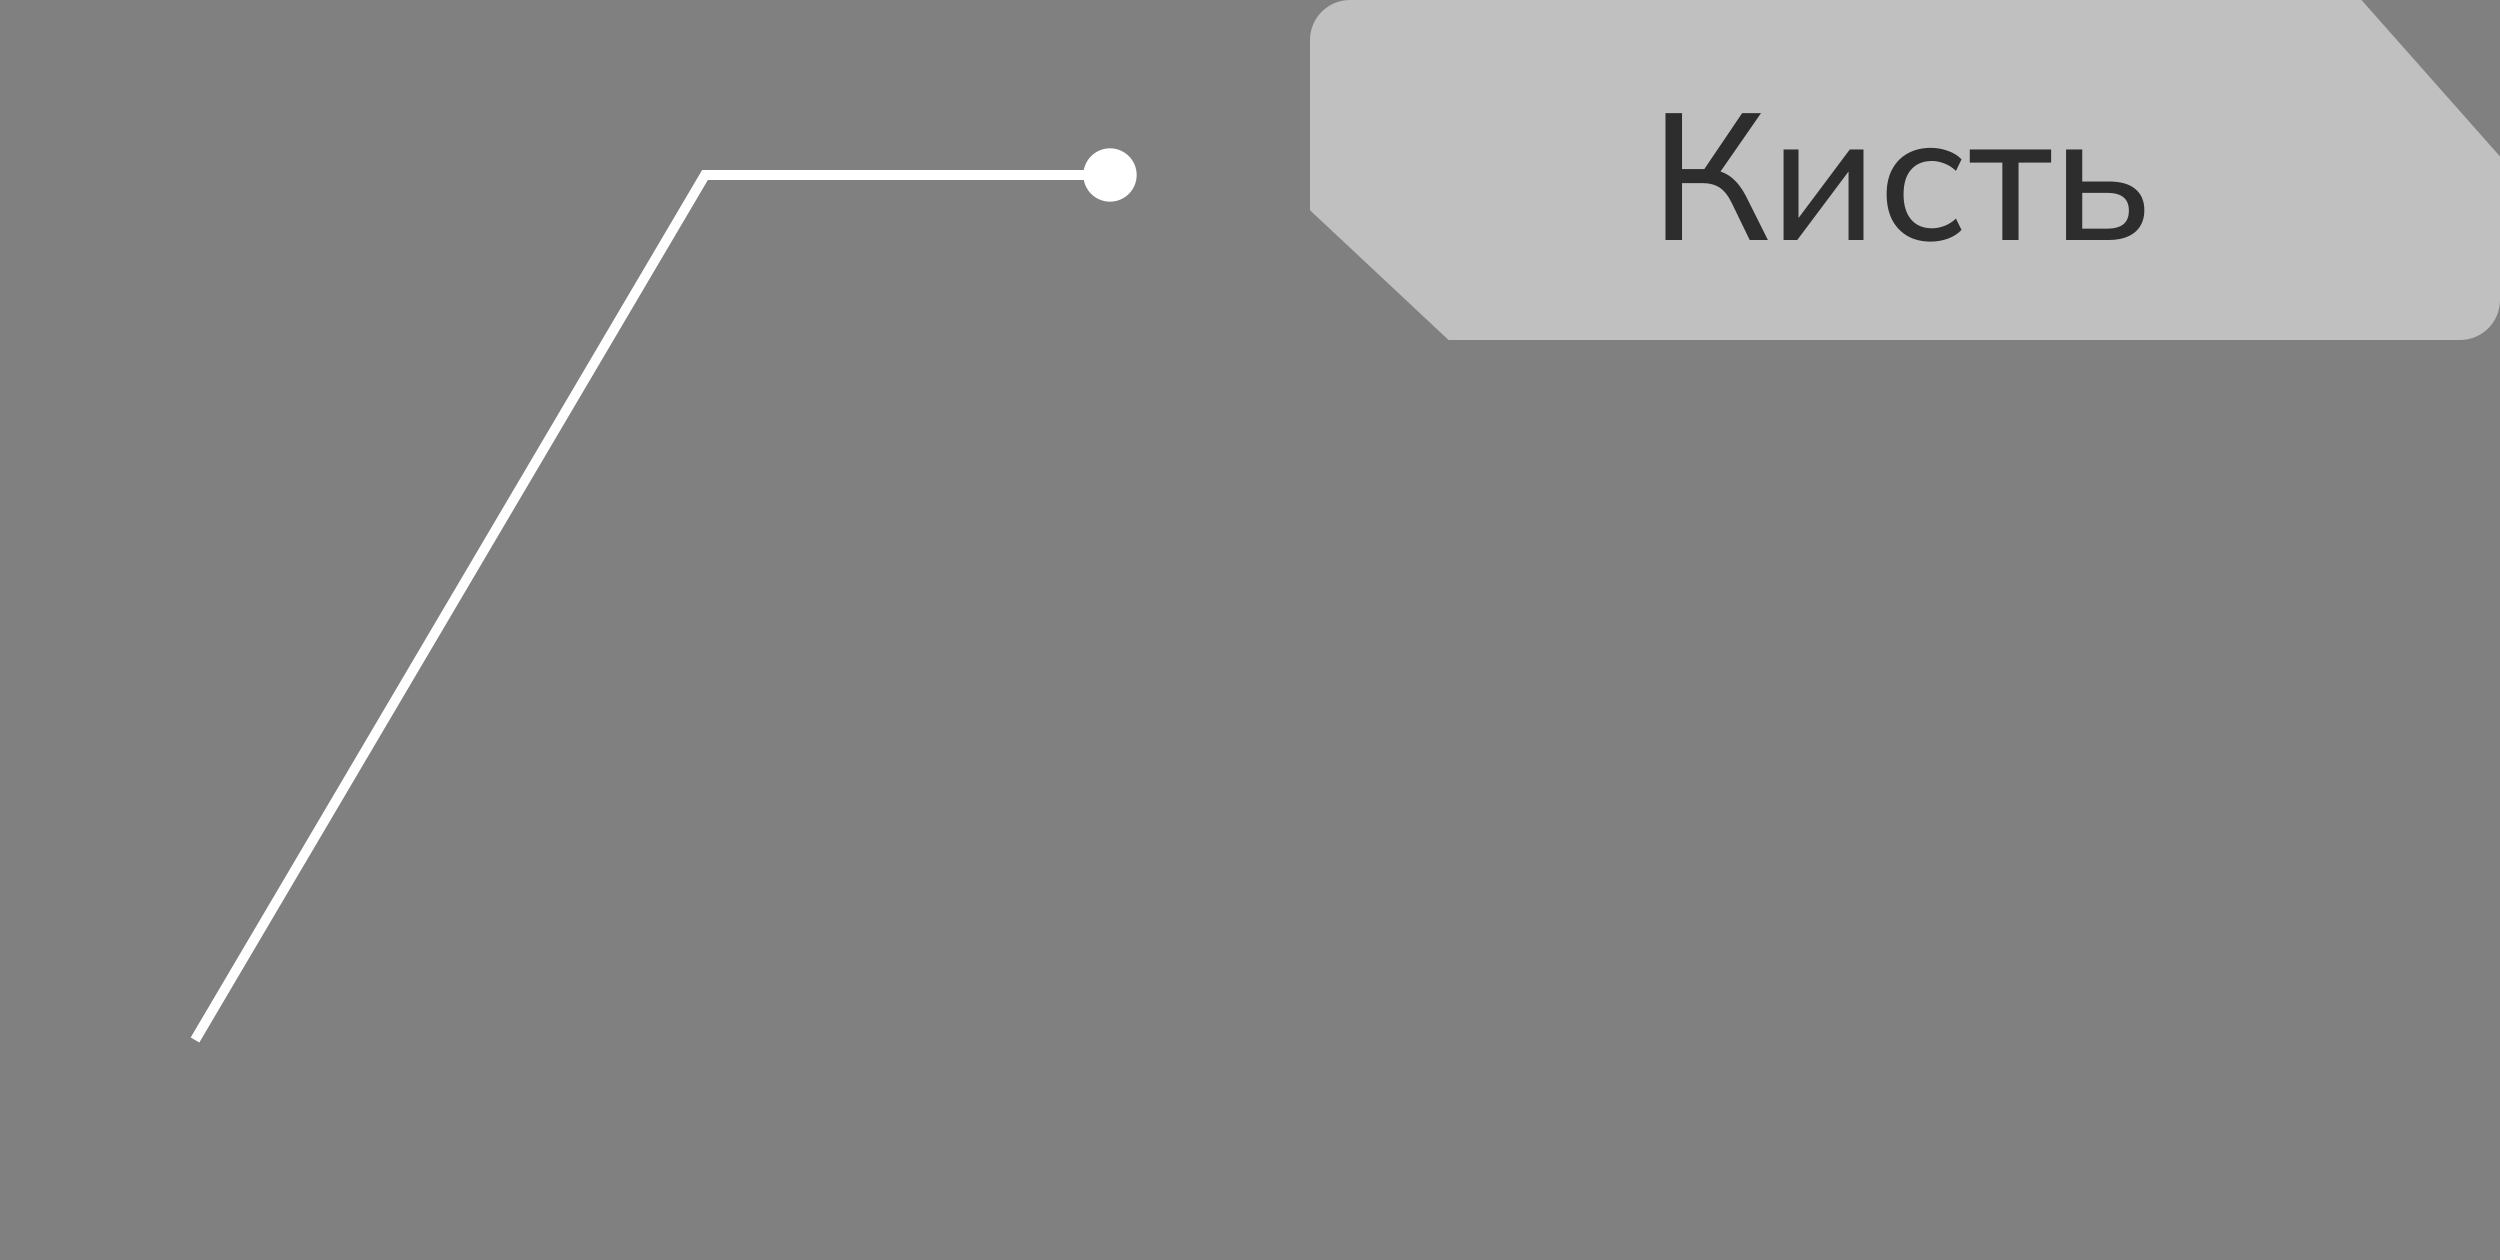
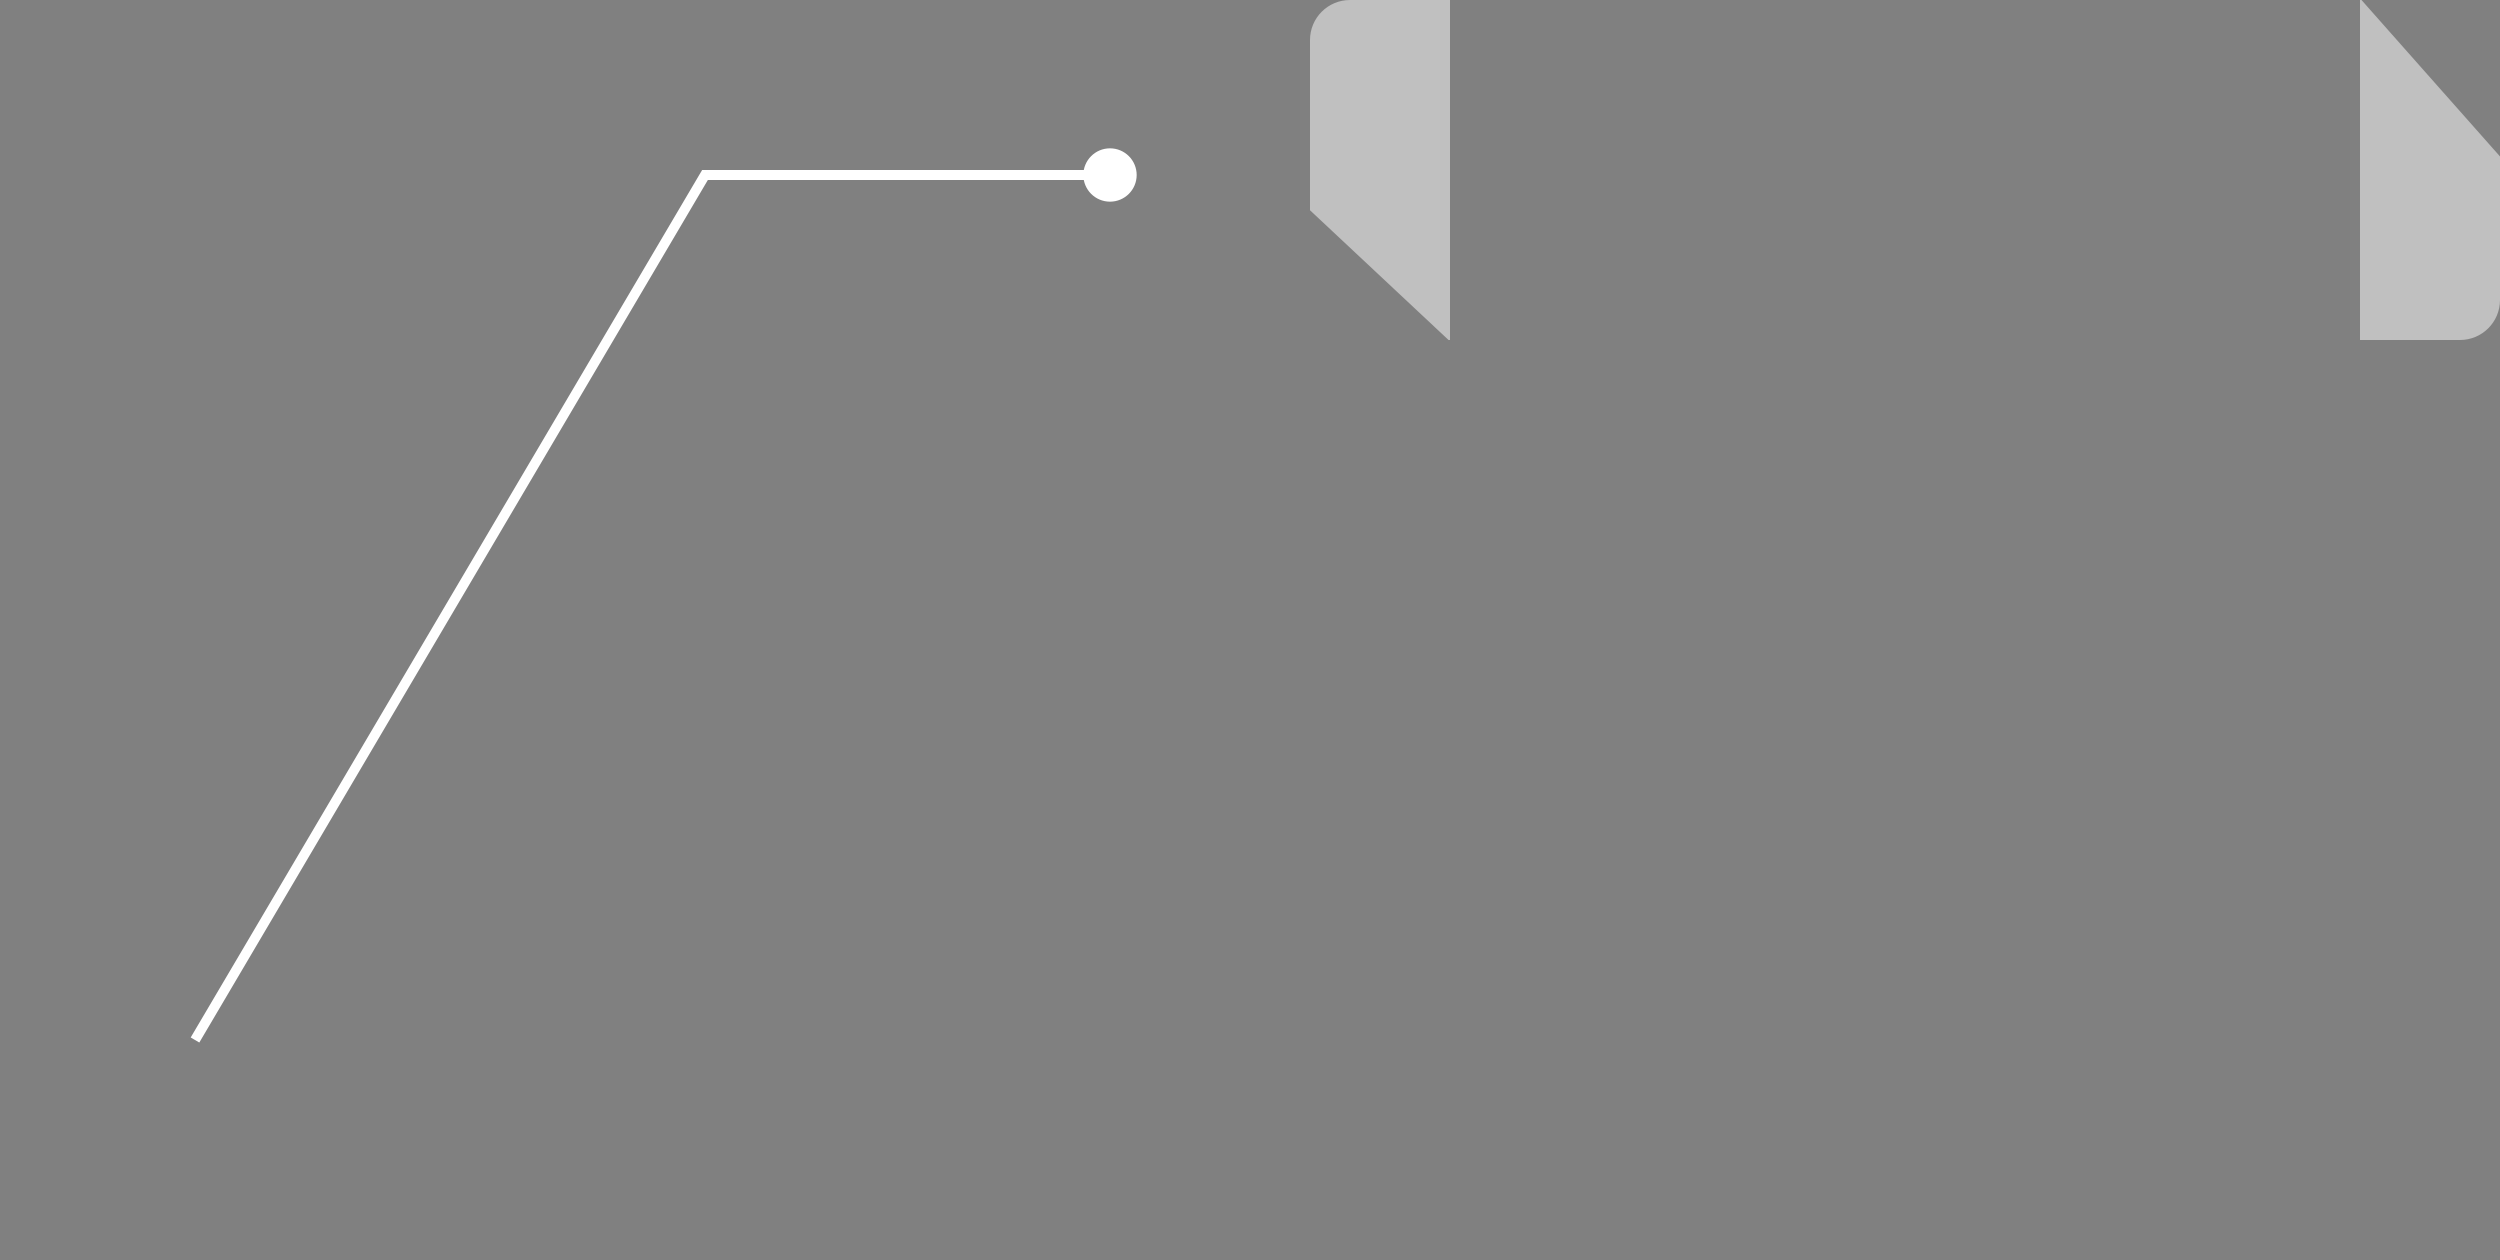
<svg xmlns="http://www.w3.org/2000/svg" width="250" height="126" viewBox="0 0 250 126" fill="none">
  <rect x="0" y="0" width="250" height="126" fill="#808080" stroke="none" />
  <path fill-rule="evenodd" clip-rule="evenodd" d="M144.852 34H145V0H135C132.791 0 131 1.791 131 4V21.026L144.852 34Z" fill="white" fill-opacity="0.5" />
-   <rect width="91" height="34" transform="translate(145)" fill="white" fill-opacity="0.5" />
-   <path d="M166.548 24V11.31H168.204V16.908H170.688L170.238 17.196L174.216 11.31H176.106L171.822 17.484L171.21 16.98C171.978 17.064 172.626 17.322 173.154 17.754C173.694 18.186 174.168 18.792 174.576 19.572L176.79 24H174.972L173.172 20.292C172.824 19.572 172.422 19.062 171.966 18.762C171.51 18.462 170.94 18.312 170.256 18.312H168.204V24H166.548ZM178.357 24V14.946H179.851V22.452H179.365L184.981 14.946H186.349V24H184.855V16.476H185.359L179.725 24H178.357ZM193.092 24.162C192.192 24.162 191.412 23.976 190.752 23.604C190.092 23.22 189.576 22.674 189.204 21.966C188.844 21.246 188.664 20.394 188.664 19.41C188.664 18.438 188.85 17.61 189.222 16.926C189.594 16.23 190.11 15.702 190.77 15.342C191.43 14.97 192.204 14.784 193.092 14.784C193.68 14.784 194.25 14.886 194.802 15.09C195.354 15.282 195.804 15.564 196.152 15.936L195.594 17.088C195.246 16.752 194.862 16.506 194.442 16.35C194.022 16.182 193.608 16.098 193.2 16.098C192.312 16.098 191.616 16.386 191.112 16.962C190.608 17.526 190.356 18.348 190.356 19.428C190.356 20.52 190.608 21.36 191.112 21.948C191.616 22.536 192.312 22.83 193.2 22.83C193.596 22.83 194.004 22.752 194.424 22.596C194.844 22.44 195.234 22.194 195.594 21.858L196.152 22.992C195.792 23.376 195.33 23.67 194.766 23.874C194.214 24.066 193.656 24.162 193.092 24.162ZM200.235 24V16.26H196.977V14.946H205.113V16.26H201.855V24H200.235ZM206.605 24V14.946H208.225V18.15H210.889C212.065 18.15 212.947 18.402 213.535 18.906C214.135 19.398 214.435 20.112 214.435 21.048C214.435 21.648 214.297 22.17 214.021 22.614C213.745 23.058 213.343 23.4 212.815 23.64C212.287 23.88 211.645 24 210.889 24H206.605ZM208.225 22.866H210.709C211.417 22.866 211.957 22.722 212.329 22.434C212.701 22.134 212.887 21.678 212.887 21.066C212.887 20.454 212.701 20.004 212.329 19.716C211.969 19.428 211.429 19.284 210.709 19.284H208.225V22.866Z" fill="#2D2D2D" />
  <path fill-rule="evenodd" clip-rule="evenodd" d="M236.148 0H236V34H246C248.209 34 250 32.209 250 30V15.645L236.148 0Z" fill="white" fill-opacity="0.5" />
  <path d="M70.5 17.5L70.069 17.246L70.214 17H70.5V17.5ZM113.667 17.5C113.667 18.973 112.473 20.167 111 20.167C109.527 20.167 108.333 18.973 108.333 17.5C108.333 16.027 109.527 14.833 111 14.833C112.473 14.833 113.667 16.027 113.667 17.5ZM19.069 103.746L70.069 17.246L70.931 17.754L19.931 104.254L19.069 103.746ZM70.5 17H111V18H70.5V17Z" fill="white" />
</svg>